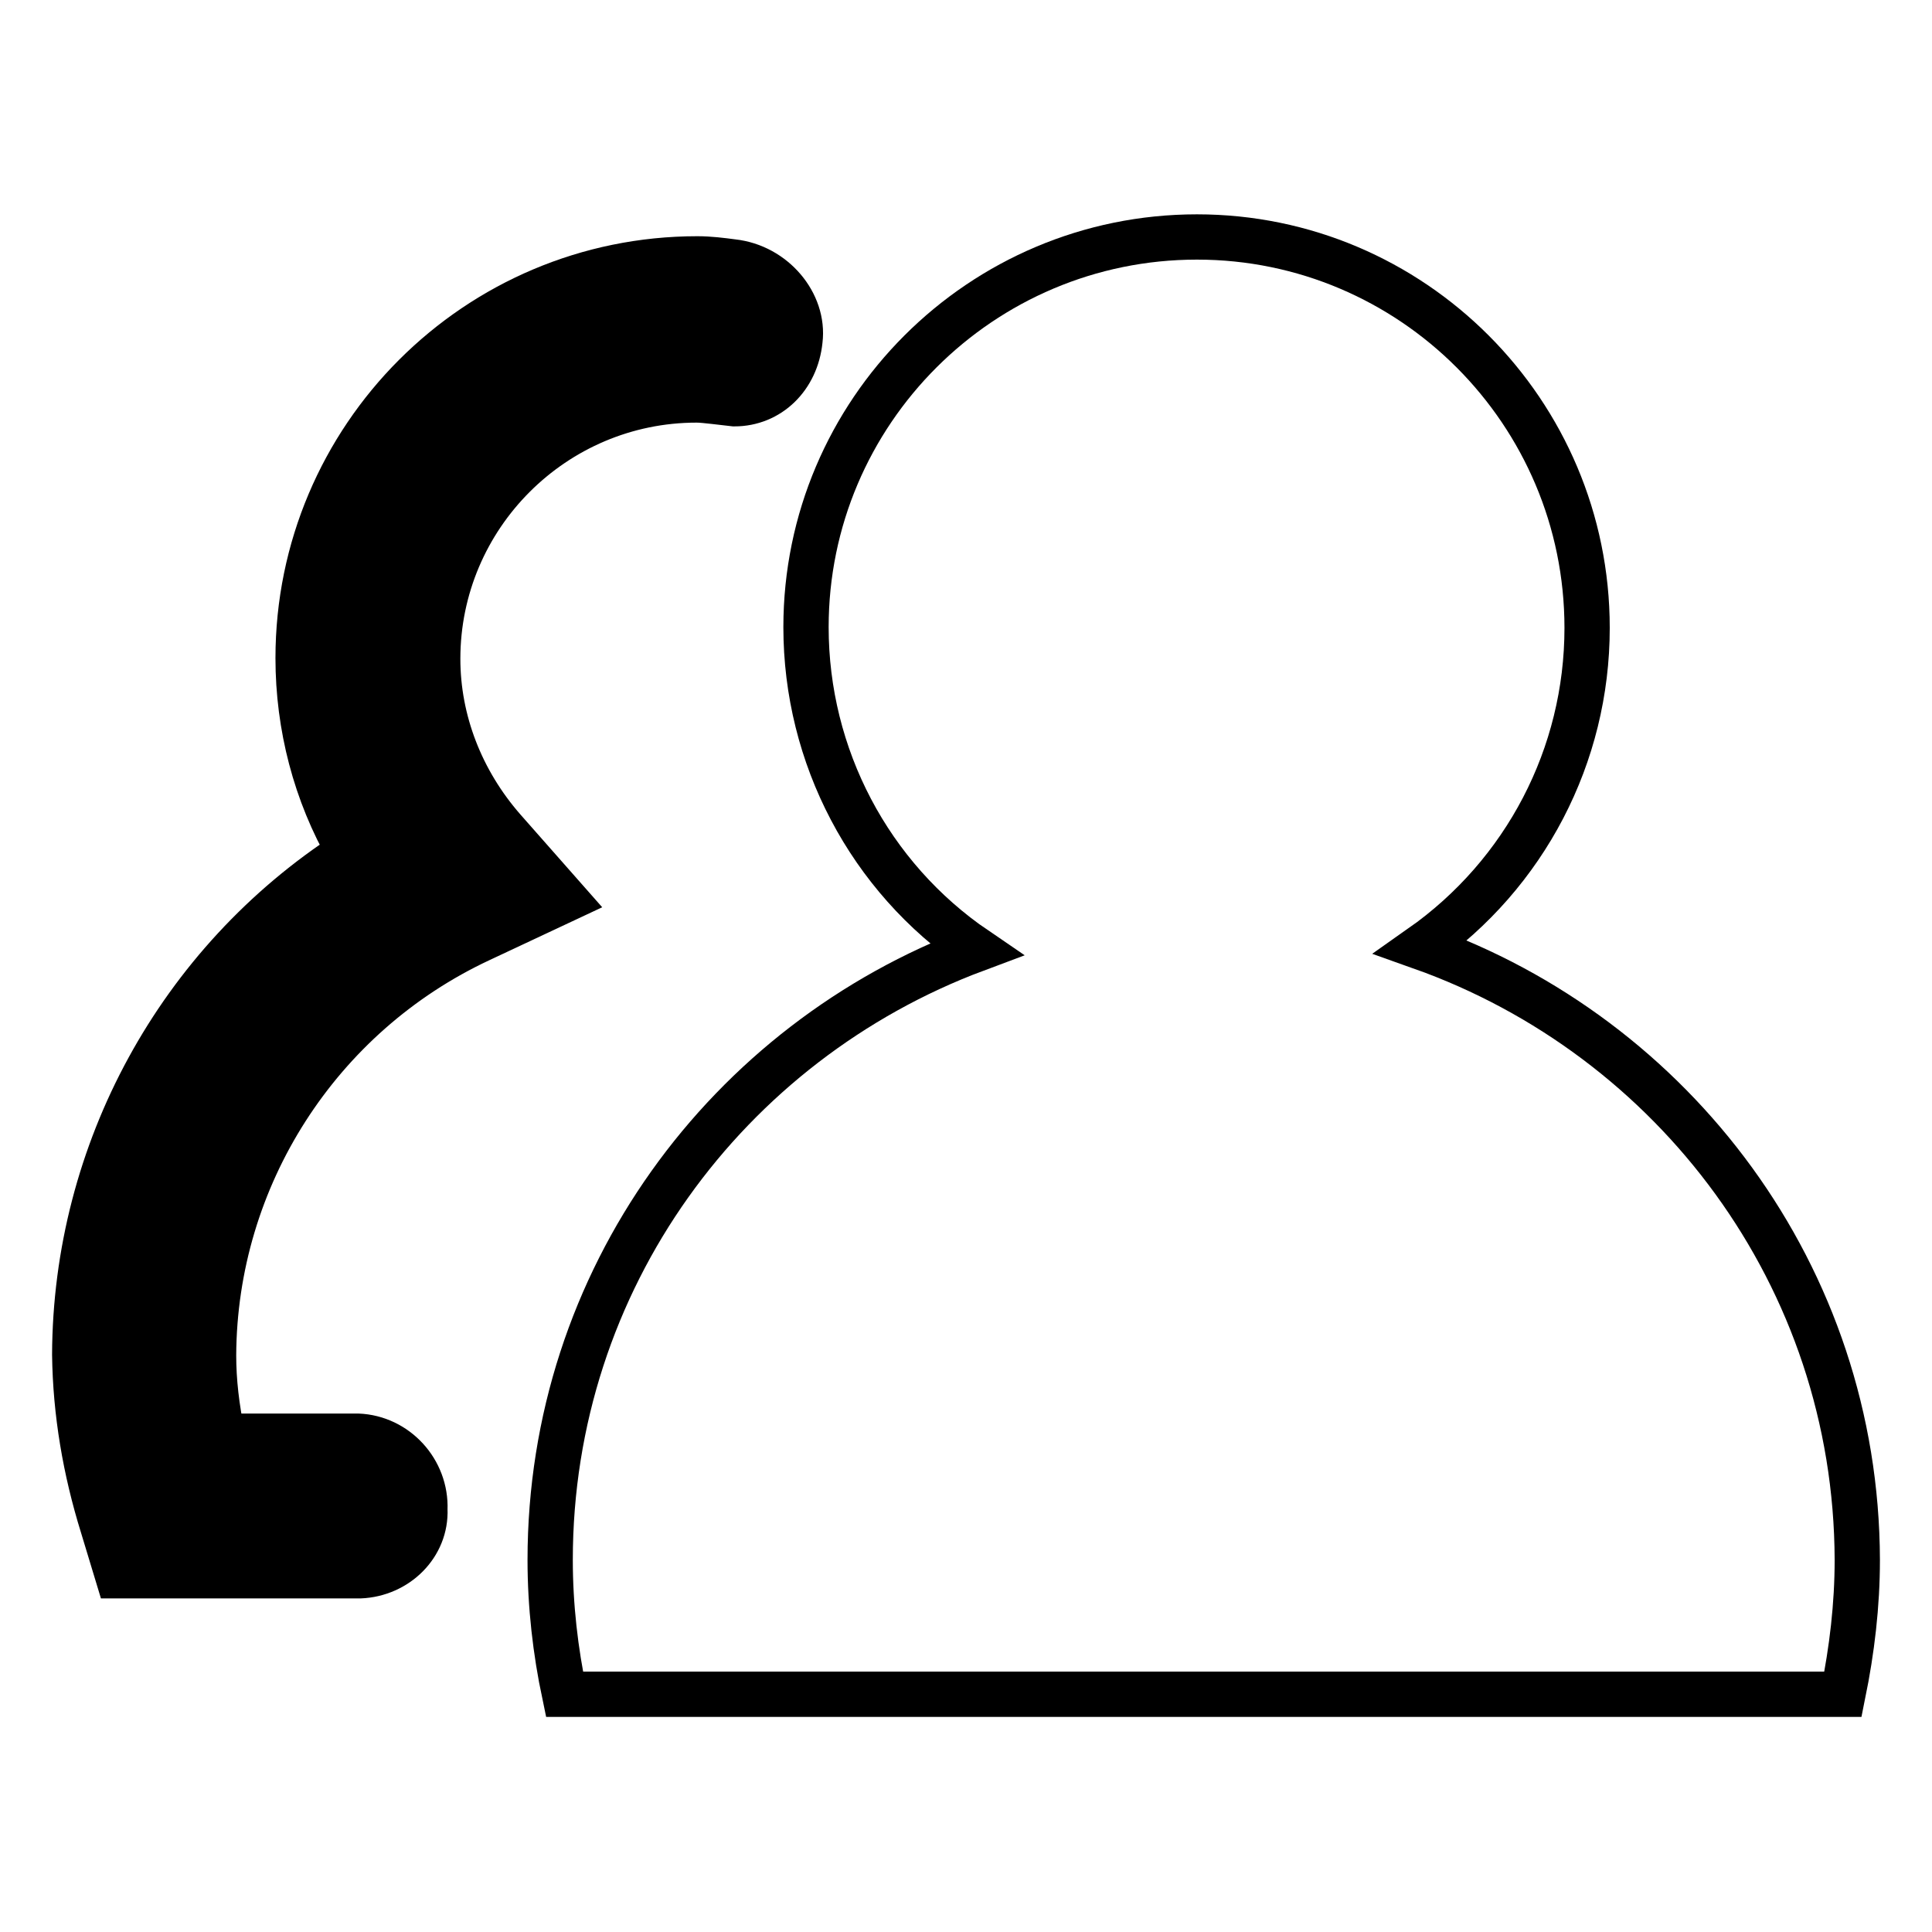
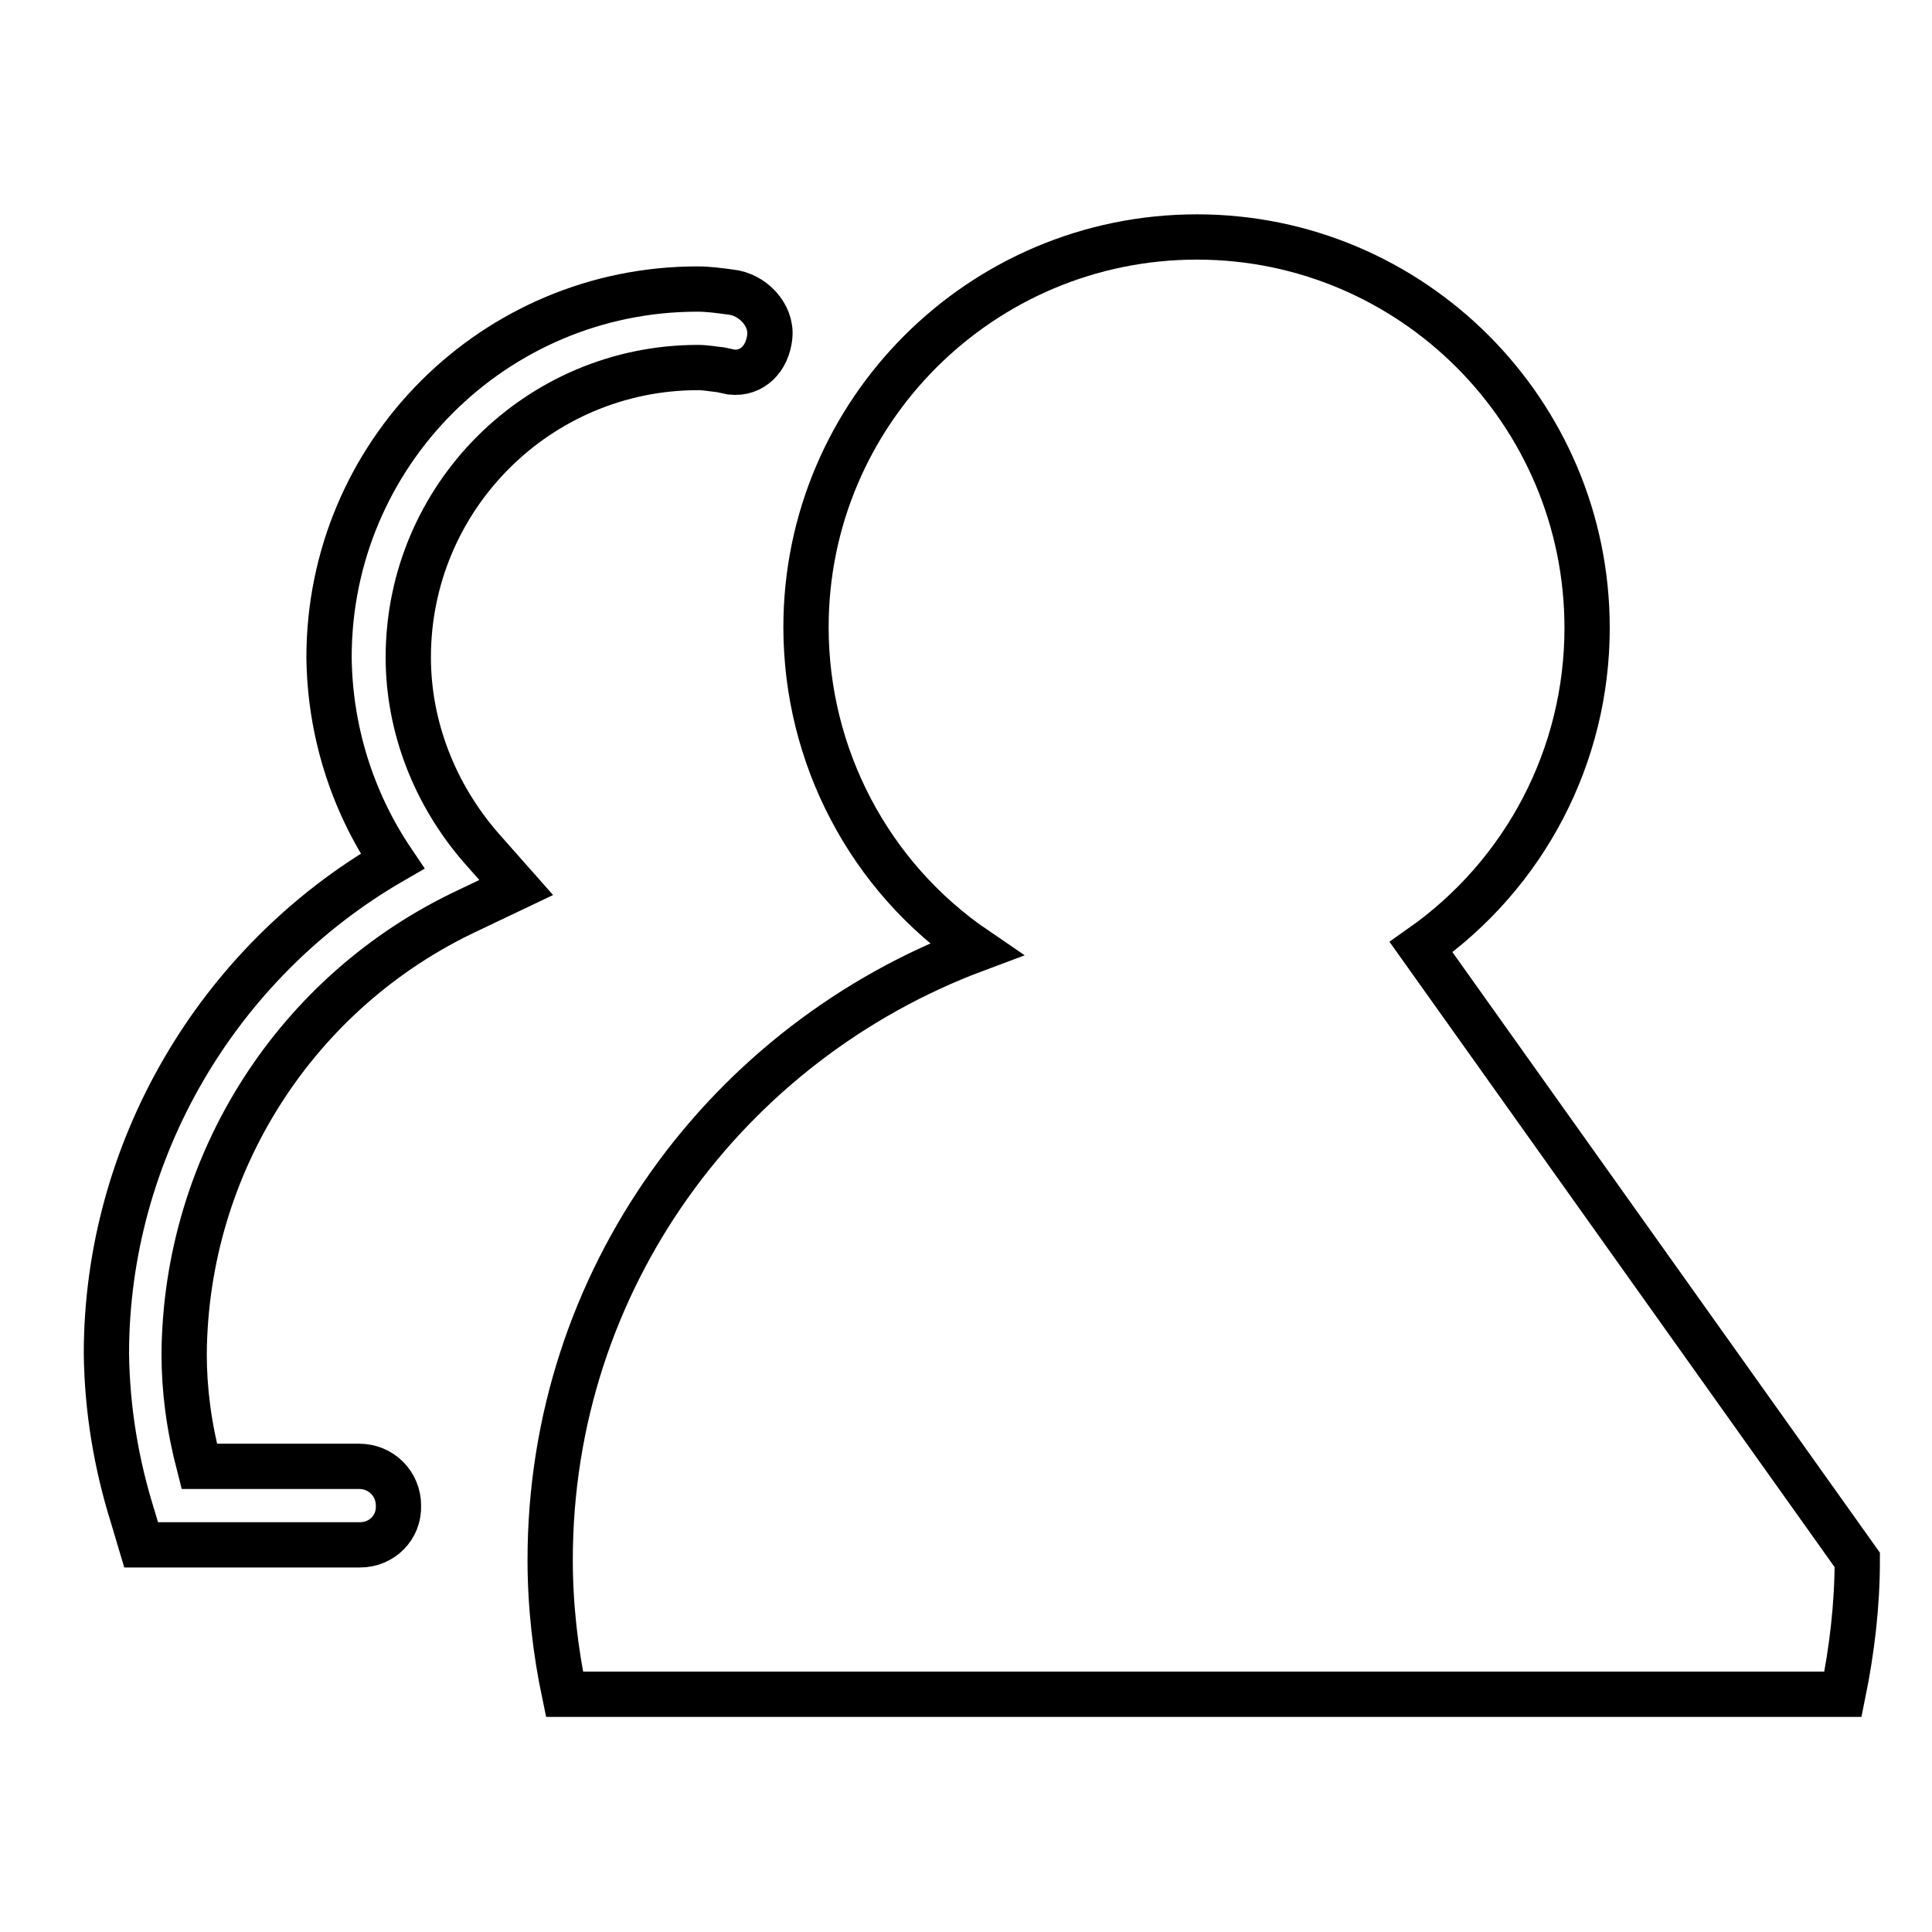
<svg xmlns="http://www.w3.org/2000/svg" version="1.1" x="0px" y="0px" viewBox="0 0 256 256" enable-background="new 0 0 256 256" xml:space="preserve">
  <g>
-     <path stroke-width="6" fill-opacity="0" stroke="#000000" d="M188.3,125.5c13.8-9.7,22-25.4,22-42.3c0-28.6-23.2-51.8-51.7-51.8c-28.6,0-51.8,23.2-51.8,51.7 c0,17.1,8.4,33.1,22.5,42.7c-32.9,12.3-56.4,43.7-56.4,80.9c0,6.1,0.7,12.1,1.9,17.8h169.4c1.2-5.9,1.9-11.8,1.9-17.8 C246,169.1,221.8,137.4,188.3,125.5z" />
+     <path stroke-width="6" fill-opacity="0" stroke="#000000" d="M188.3,125.5c13.8-9.7,22-25.4,22-42.3c0-28.6-23.2-51.8-51.7-51.8c-28.6,0-51.8,23.2-51.8,51.7 c0,17.1,8.4,33.1,22.5,42.7c-32.9,12.3-56.4,43.7-56.4,80.9c0,6.1,0.7,12.1,1.9,17.8h169.4c1.2-5.9,1.9-11.8,1.9-17.8 z" />
    <path stroke-width="6" fill-opacity="0" stroke="#000000" d="M47.7,204.7h-29l-1.1-3.7c-2.2-7-3.4-14.2-3.5-21.6c0-26.9,14.7-51.9,37.9-65.3c-5.4-8-8.3-17.4-8.4-27 c0-27,21.9-48.8,48.8-48.8c1.5,0,2.9,0.2,4.4,0.4c2.9,0.3,5.5,3,5.2,5.9c-0.3,2.9-2.3,5-5.1,4.7L95.5,49c-1-0.1-2-0.3-3-0.3 c-21.2,0-38.4,17.2-38.4,38.4c0,9.2,3.5,18.2,9.7,25.3l4.6,5.2l-6.3,3c-22.9,10.7-37.5,33.6-37.7,58.8c0,4.7,0.6,9.5,2,14.9h21.2 c2.9,0,5.2,2.3,5.2,5.2C52.9,202.4,50.6,204.7,47.7,204.7C47.7,204.7,47.7,204.7,47.7,204.7z" />
-     <path stroke-width="6" fill-opacity="0" stroke="#000000" d="M47.7,208.8H15.6l-2-6.6c-2.3-7.4-3.6-15-3.7-22.7c0.1-26.9,13.8-52,36.4-66.6c-4.5-7.8-6.8-16.7-6.8-25.7 c0-29.2,23.7-52.9,52.9-52.9c1.6,0,3.2,0.2,4.7,0.4c5.4,0.6,9.5,5.5,8.9,10.4c-0.5,4.9-4.1,8.4-8.7,8.4l-2.6-0.3 c-1-0.1-1.7-0.2-2.4-0.2c-18.9,0-34.3,15.4-34.3,34.3c0,8.2,3.1,16.2,8.7,22.6l8.2,9.3l-11.3,5.3c-21.4,10-35.2,31.5-35.3,55.1 c0,3.4,0.4,6.9,1.2,10.7h17.9c5.1,0.2,9.1,4.6,8.9,9.7C56.5,204.7,52.6,208.6,47.7,208.8z M21.8,200.6h26c0.6,0,1.1-0.5,1.1-1 c0,0,0,0,0,0c0-0.6-0.5-1.1-1.1-1.1c0,0,0,0,0,0H23.4l-0.8-3.1c-1.4-5.2-2.1-10.5-2.1-15.9c0-26.6,15.7-51.2,40-62.5l1.4-0.7 l-1-1.1c-6.9-7.7-10.7-17.7-10.8-28c0-23.4,19-42.4,42.5-42.5c1.1,0,2.1,0.1,3.2,0.3l1.8,0.3c0.2,0,0.4-0.6,0.5-1.1 c0-0.3-0.7-1.2-1.6-1.3c-1.3-0.2-2.6-0.3-3.9-0.4c-24.7,0-44.7,20-44.7,44.7c0,8.8,2.6,17.3,7.6,24.7l2.5,3.6l-3.8,2.2 c-22.1,12.7-35.8,36.2-35.9,61.7c0,6.4,1.1,12.8,3.3,20.4L21.8,200.6z" />
  </g>
</svg>